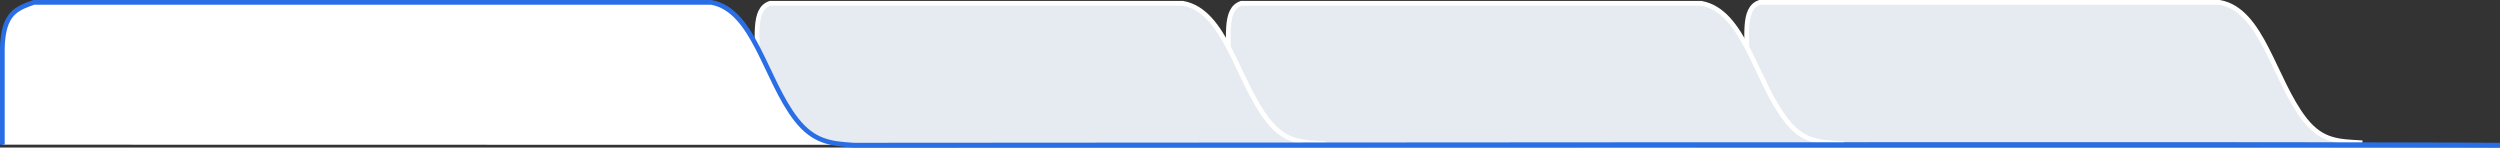
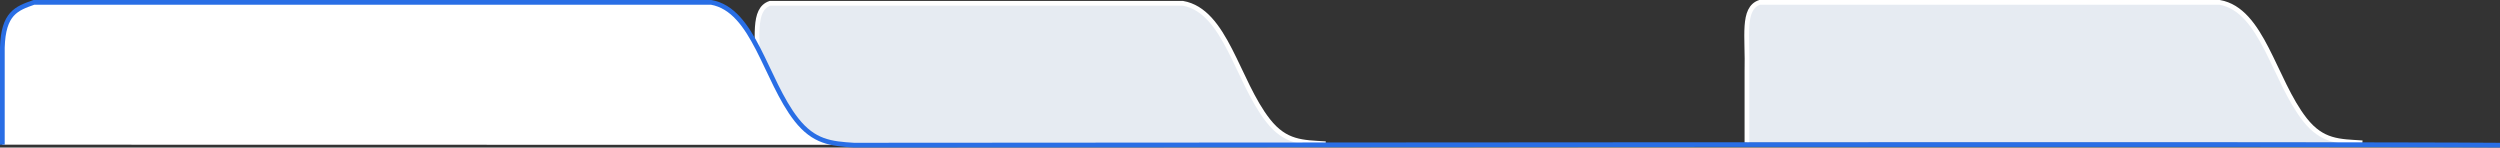
<svg xmlns="http://www.w3.org/2000/svg" id="_レイヤー_1" data-name="レイヤー_1" width="530.5" height="31.3" version="1.1" viewBox="0 0 530.5 31.3">
  <rect x="0" y="0" width="530.5" height="31.3" fill="#333333" stroke="none" />
  <defs>
    <style> .st0 { fill: #e6ebf2; stroke: #fff; } .st0, .st1 { stroke-miterlimit: 10; } .st1 { fill: #fff; stroke: #296ee5; } </style>
  </defs>
  <path class="st0" d="M501.3,30.3c-4.9-.3-8.5-.2-12.2-4.9-6.6-8.4-9-23.3-18.1-24.9h-97.6c-3.8,1.3-2.5,7.3-2.7,14.6v15.2" />
-   <path class="st0" d="M391.3,30.5c-4.9-.3-8.5-.2-12.2-4.9-6.6-8.4-9-23.3-18.1-24.9h-97.6c-3.8,1.3-2.5,7.3-2.7,14.6v15.2" />
  <path class="st0" d="M281.3,30.5c-4.9-.3-8.5-.2-12.2-4.9-6.6-8.4-9-23.3-18.1-24.9h-87.6c-3.8,1.3-2.5,7.3-2.7,14.6v15.2" />
  <path class="st1" d="M530.5,30.8c-36.8-.3-311.8,0-349.3,0-4.9-.3-8.5-.7-12.2-5.4-6.6-8.4-9-23.3-18.1-24.9H7.2C3.5,1.8.7,2.8.5,10.1v20.6" />
</svg>